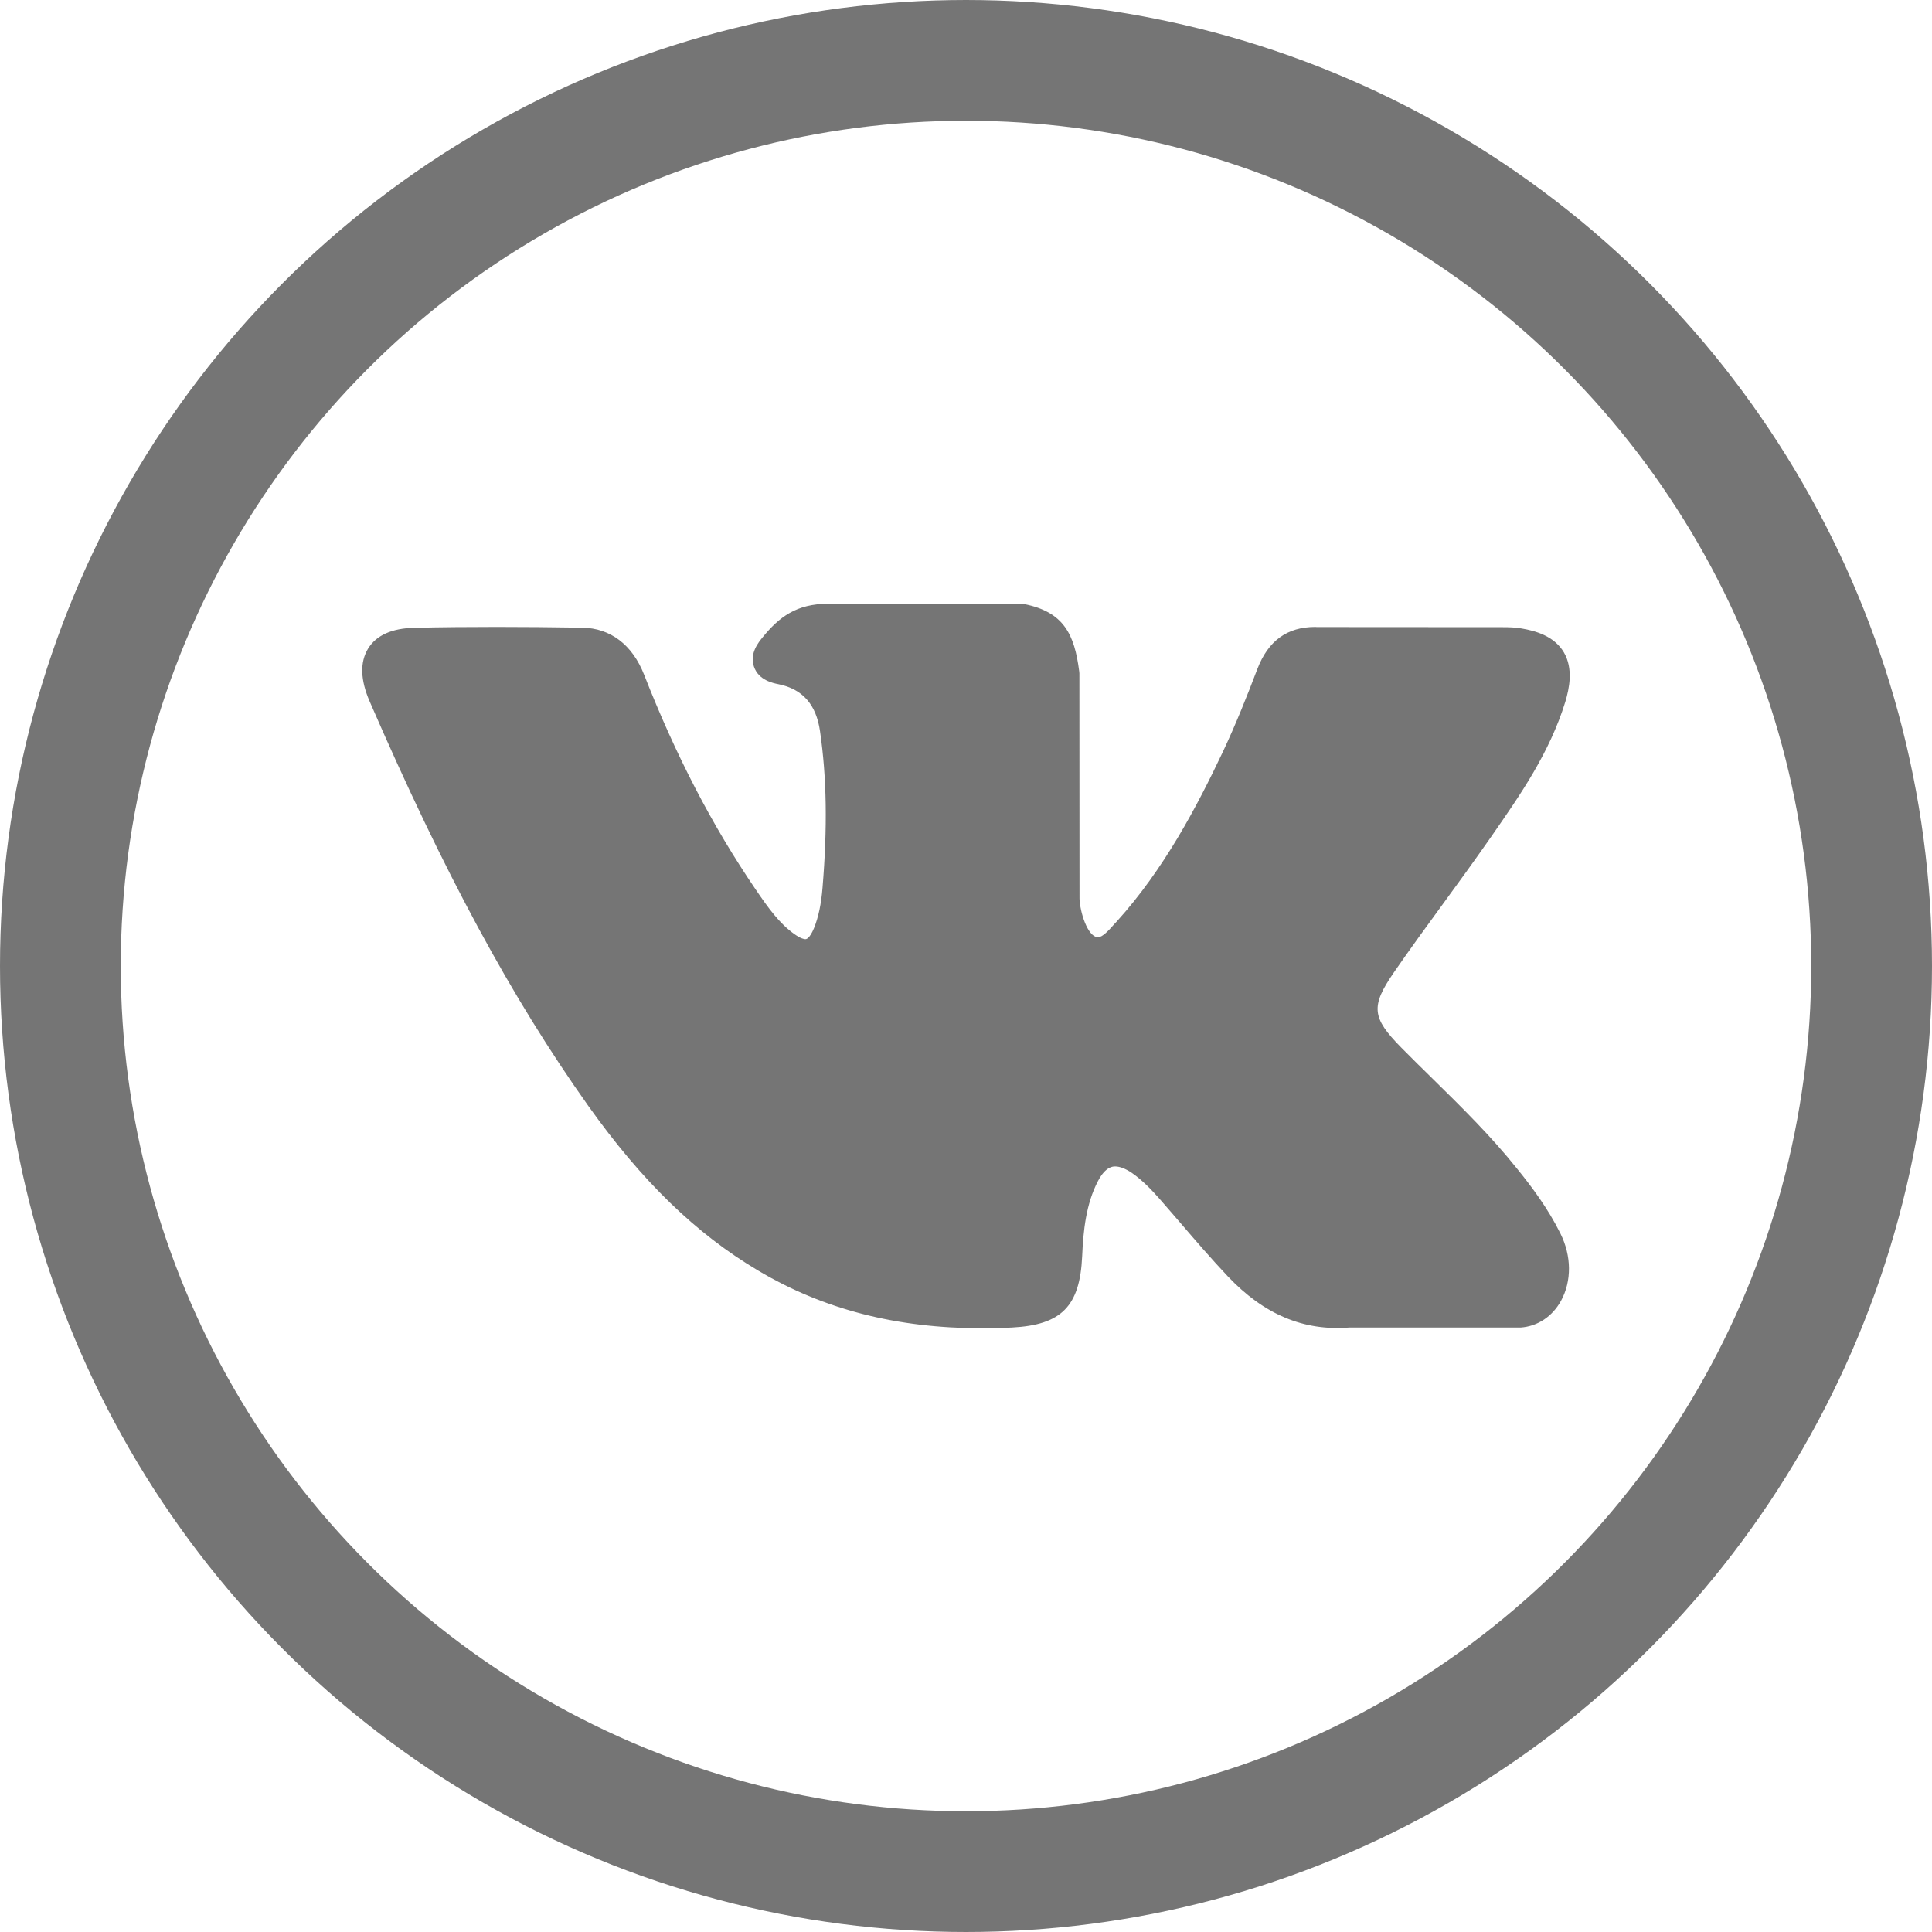
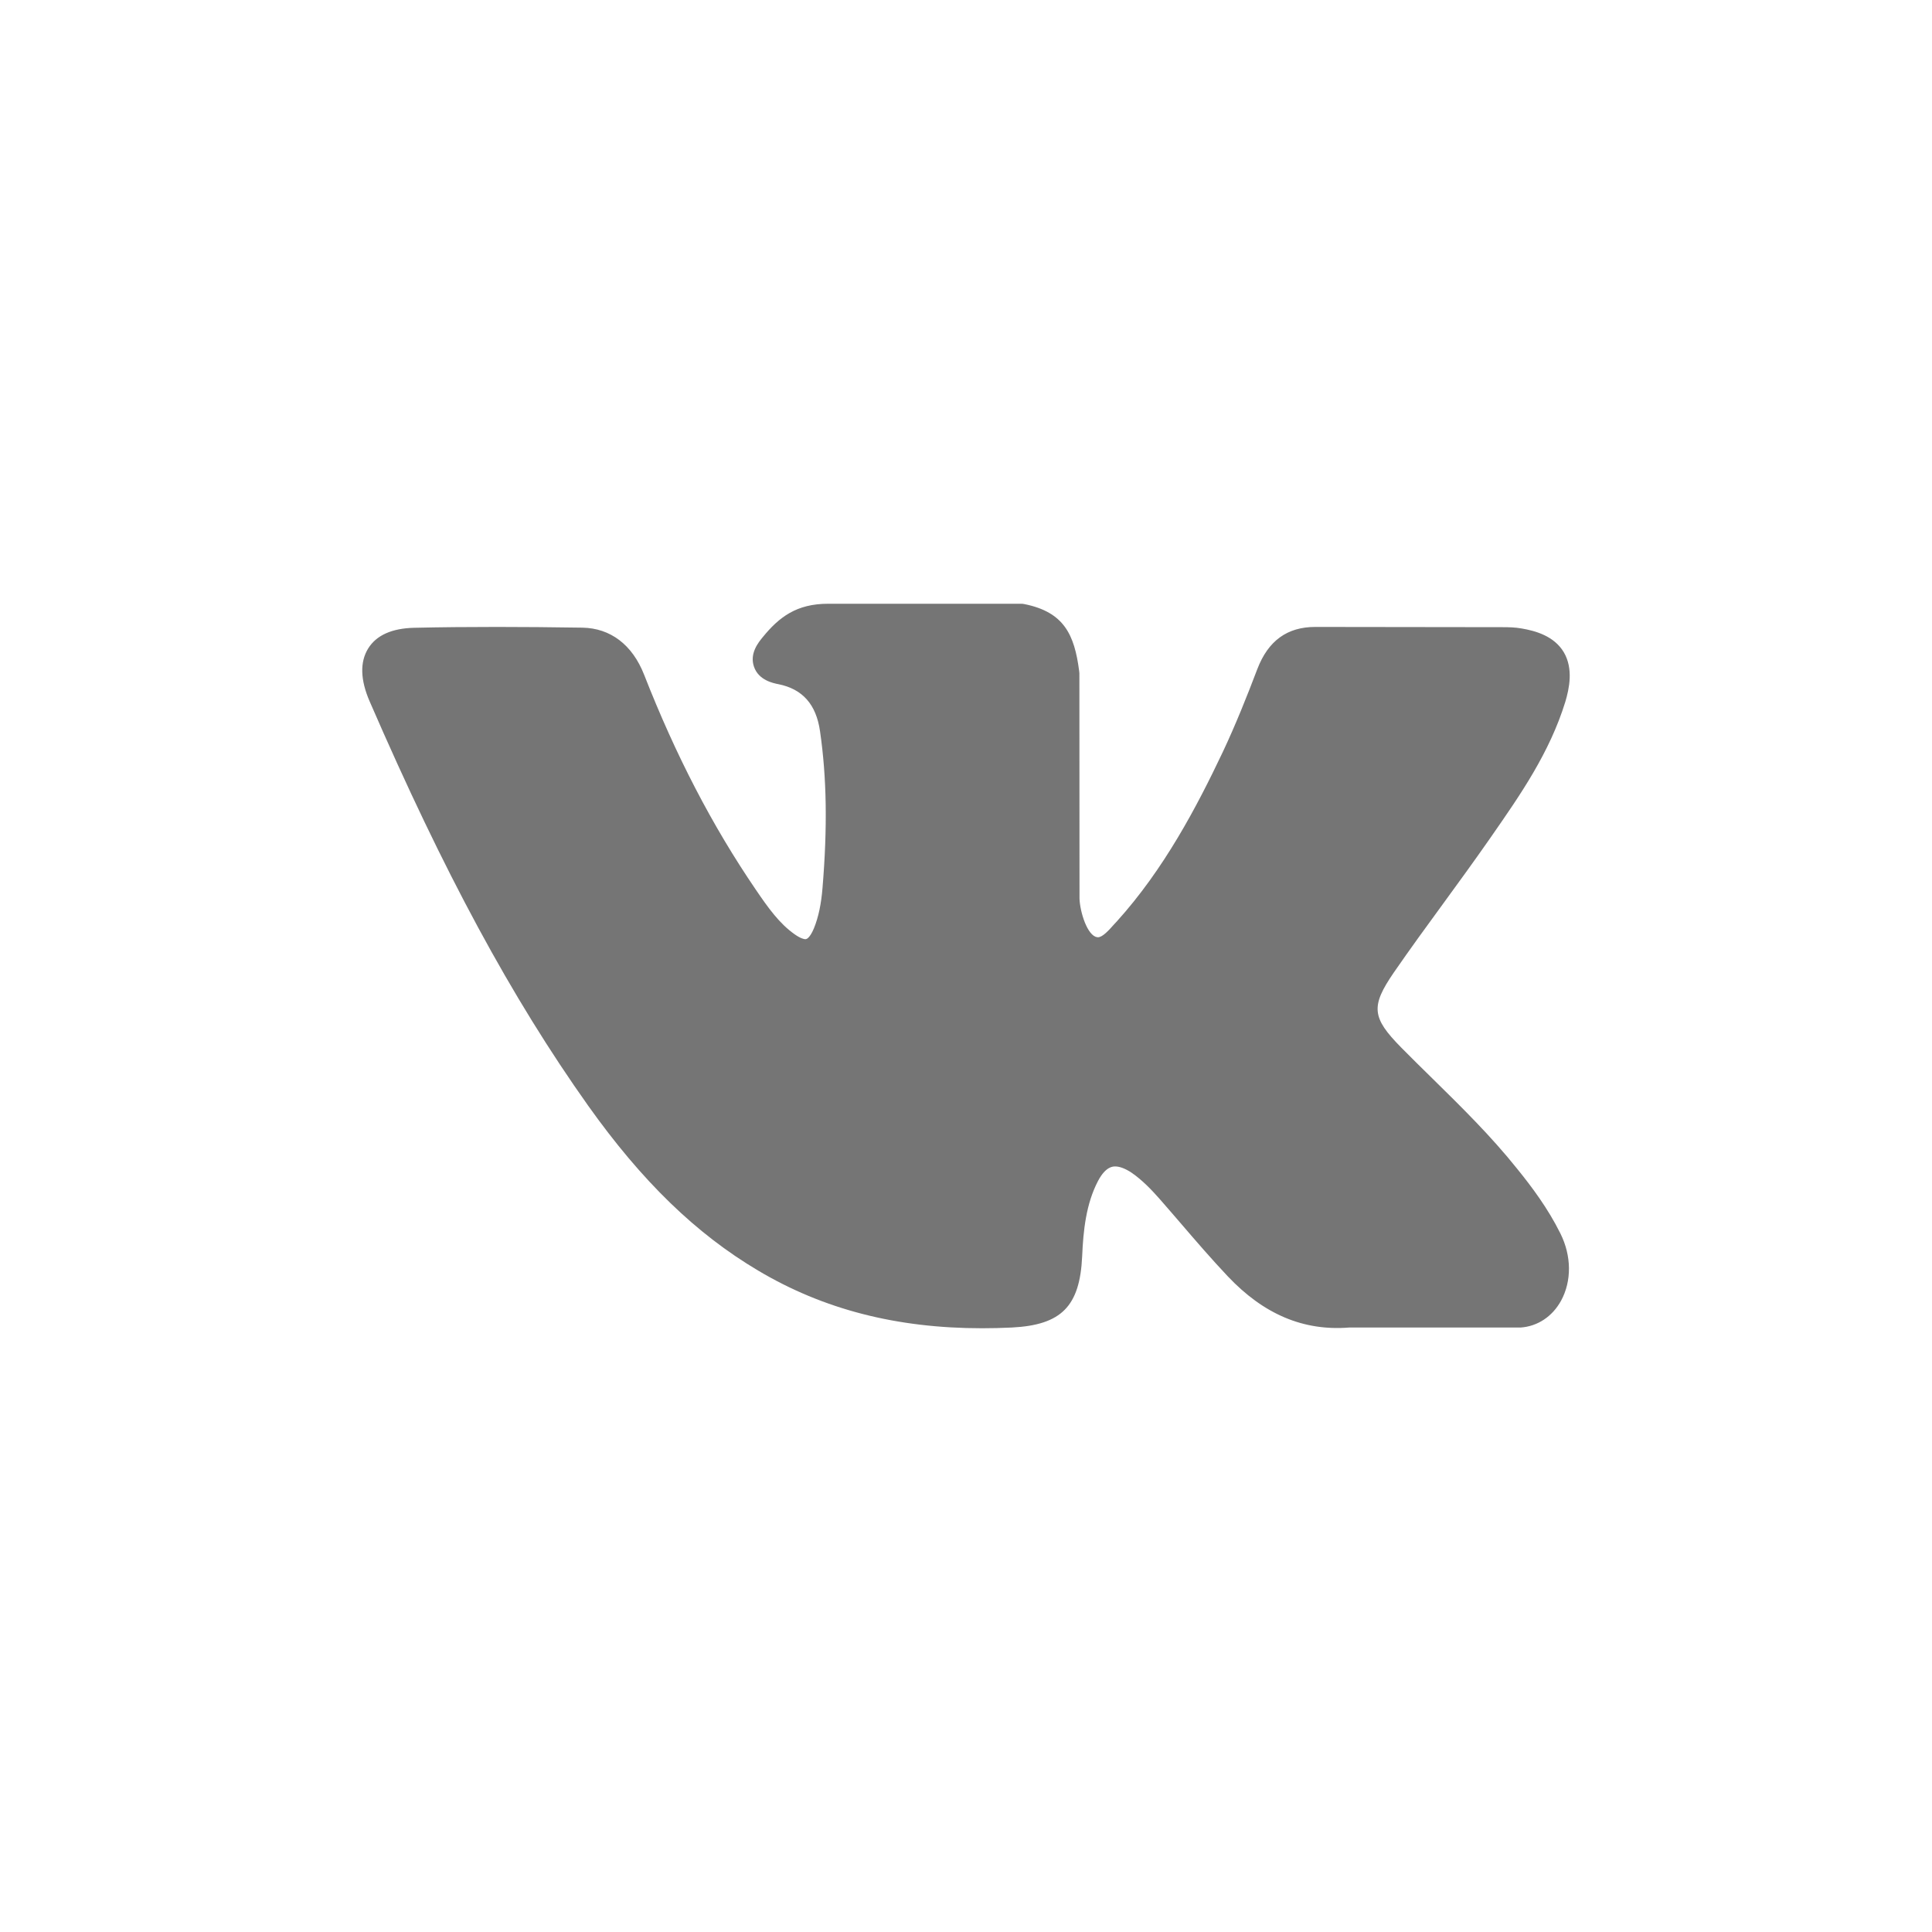
<svg xmlns="http://www.w3.org/2000/svg" width="16" height="16" viewBox="0 0 16 16" fill="none">
-   <circle cx="8" cy="8" r="7.5" stroke="#757575" />
-   <path d="M12.565 9.68C12.348 9.408 12.1 9.165 11.861 8.93C11.776 8.847 11.688 8.76 11.603 8.674C11.36 8.427 11.351 8.334 11.543 8.054C11.677 7.86 11.818 7.666 11.955 7.479C12.079 7.309 12.207 7.133 12.33 6.957L12.355 6.921C12.59 6.583 12.833 6.234 12.963 5.813C12.996 5.702 13.031 5.539 12.951 5.402C12.87 5.266 12.714 5.224 12.603 5.205C12.549 5.195 12.494 5.194 12.444 5.194L10.905 5.193L10.893 5.192C10.66 5.192 10.503 5.306 10.413 5.54C10.328 5.764 10.233 6.002 10.126 6.229C9.912 6.68 9.64 7.199 9.247 7.633L9.23 7.651C9.184 7.703 9.131 7.762 9.093 7.762C9.087 7.762 9.081 7.76 9.073 7.758C8.992 7.725 8.937 7.52 8.94 7.425C8.94 7.424 8.94 7.423 8.94 7.421L8.939 5.575C8.939 5.569 8.938 5.563 8.937 5.556C8.898 5.256 8.812 5.069 8.484 5.003C8.475 5.001 8.466 5 8.457 5H6.858C6.597 5 6.453 5.11 6.318 5.275C6.282 5.319 6.206 5.41 6.244 5.521C6.282 5.634 6.405 5.658 6.446 5.666C6.646 5.706 6.759 5.833 6.791 6.055C6.847 6.44 6.853 6.852 6.812 7.35C6.801 7.488 6.778 7.595 6.741 7.687C6.732 7.708 6.702 7.777 6.67 7.778C6.66 7.778 6.631 7.773 6.579 7.736C6.455 7.648 6.364 7.522 6.258 7.366C5.898 6.838 5.596 6.256 5.334 5.587C5.237 5.34 5.056 5.202 4.823 5.198C4.568 5.194 4.336 5.192 4.116 5.192C3.874 5.192 3.651 5.194 3.432 5.199C3.245 5.203 3.116 5.261 3.048 5.372C2.98 5.484 2.984 5.63 3.061 5.808C3.677 7.228 4.235 8.261 4.871 9.157C5.317 9.784 5.764 10.217 6.278 10.522C6.819 10.844 7.426 11 8.133 11C8.213 11 8.296 10.998 8.38 10.994C8.79 10.973 8.943 10.819 8.962 10.404C8.971 10.192 8.994 9.969 9.094 9.779C9.157 9.66 9.217 9.66 9.236 9.66C9.273 9.66 9.32 9.678 9.37 9.711C9.459 9.772 9.536 9.853 9.599 9.924C9.658 9.991 9.716 10.059 9.775 10.127C9.901 10.274 10.032 10.426 10.168 10.57C10.467 10.886 10.796 11.024 11.174 10.994H12.585C12.588 10.994 12.591 10.994 12.594 10.994C12.734 10.984 12.856 10.903 12.928 10.772C13.017 10.609 13.015 10.401 12.923 10.216C12.819 10.006 12.684 9.827 12.565 9.68Z" fill="#757575" />
+   <path d="M12.565 9.68C12.348 9.408 12.1 9.165 11.861 8.93C11.776 8.847 11.688 8.76 11.603 8.674C11.36 8.427 11.351 8.334 11.543 8.054C11.677 7.86 11.818 7.666 11.955 7.479C12.079 7.309 12.207 7.133 12.33 6.957L12.355 6.921C12.59 6.583 12.833 6.234 12.963 5.813C12.996 5.702 13.031 5.539 12.951 5.402C12.87 5.266 12.714 5.224 12.603 5.205C12.549 5.195 12.494 5.194 12.444 5.194L10.893 5.192C10.66 5.192 10.503 5.306 10.413 5.54C10.328 5.764 10.233 6.002 10.126 6.229C9.912 6.68 9.64 7.199 9.247 7.633L9.23 7.651C9.184 7.703 9.131 7.762 9.093 7.762C9.087 7.762 9.081 7.76 9.073 7.758C8.992 7.725 8.937 7.52 8.94 7.425C8.94 7.424 8.94 7.423 8.94 7.421L8.939 5.575C8.939 5.569 8.938 5.563 8.937 5.556C8.898 5.256 8.812 5.069 8.484 5.003C8.475 5.001 8.466 5 8.457 5H6.858C6.597 5 6.453 5.11 6.318 5.275C6.282 5.319 6.206 5.41 6.244 5.521C6.282 5.634 6.405 5.658 6.446 5.666C6.646 5.706 6.759 5.833 6.791 6.055C6.847 6.44 6.853 6.852 6.812 7.35C6.801 7.488 6.778 7.595 6.741 7.687C6.732 7.708 6.702 7.777 6.67 7.778C6.66 7.778 6.631 7.773 6.579 7.736C6.455 7.648 6.364 7.522 6.258 7.366C5.898 6.838 5.596 6.256 5.334 5.587C5.237 5.34 5.056 5.202 4.823 5.198C4.568 5.194 4.336 5.192 4.116 5.192C3.874 5.192 3.651 5.194 3.432 5.199C3.245 5.203 3.116 5.261 3.048 5.372C2.98 5.484 2.984 5.63 3.061 5.808C3.677 7.228 4.235 8.261 4.871 9.157C5.317 9.784 5.764 10.217 6.278 10.522C6.819 10.844 7.426 11 8.133 11C8.213 11 8.296 10.998 8.38 10.994C8.79 10.973 8.943 10.819 8.962 10.404C8.971 10.192 8.994 9.969 9.094 9.779C9.157 9.66 9.217 9.66 9.236 9.66C9.273 9.66 9.32 9.678 9.37 9.711C9.459 9.772 9.536 9.853 9.599 9.924C9.658 9.991 9.716 10.059 9.775 10.127C9.901 10.274 10.032 10.426 10.168 10.57C10.467 10.886 10.796 11.024 11.174 10.994H12.585C12.588 10.994 12.591 10.994 12.594 10.994C12.734 10.984 12.856 10.903 12.928 10.772C13.017 10.609 13.015 10.401 12.923 10.216C12.819 10.006 12.684 9.827 12.565 9.68Z" fill="#757575" />
</svg>